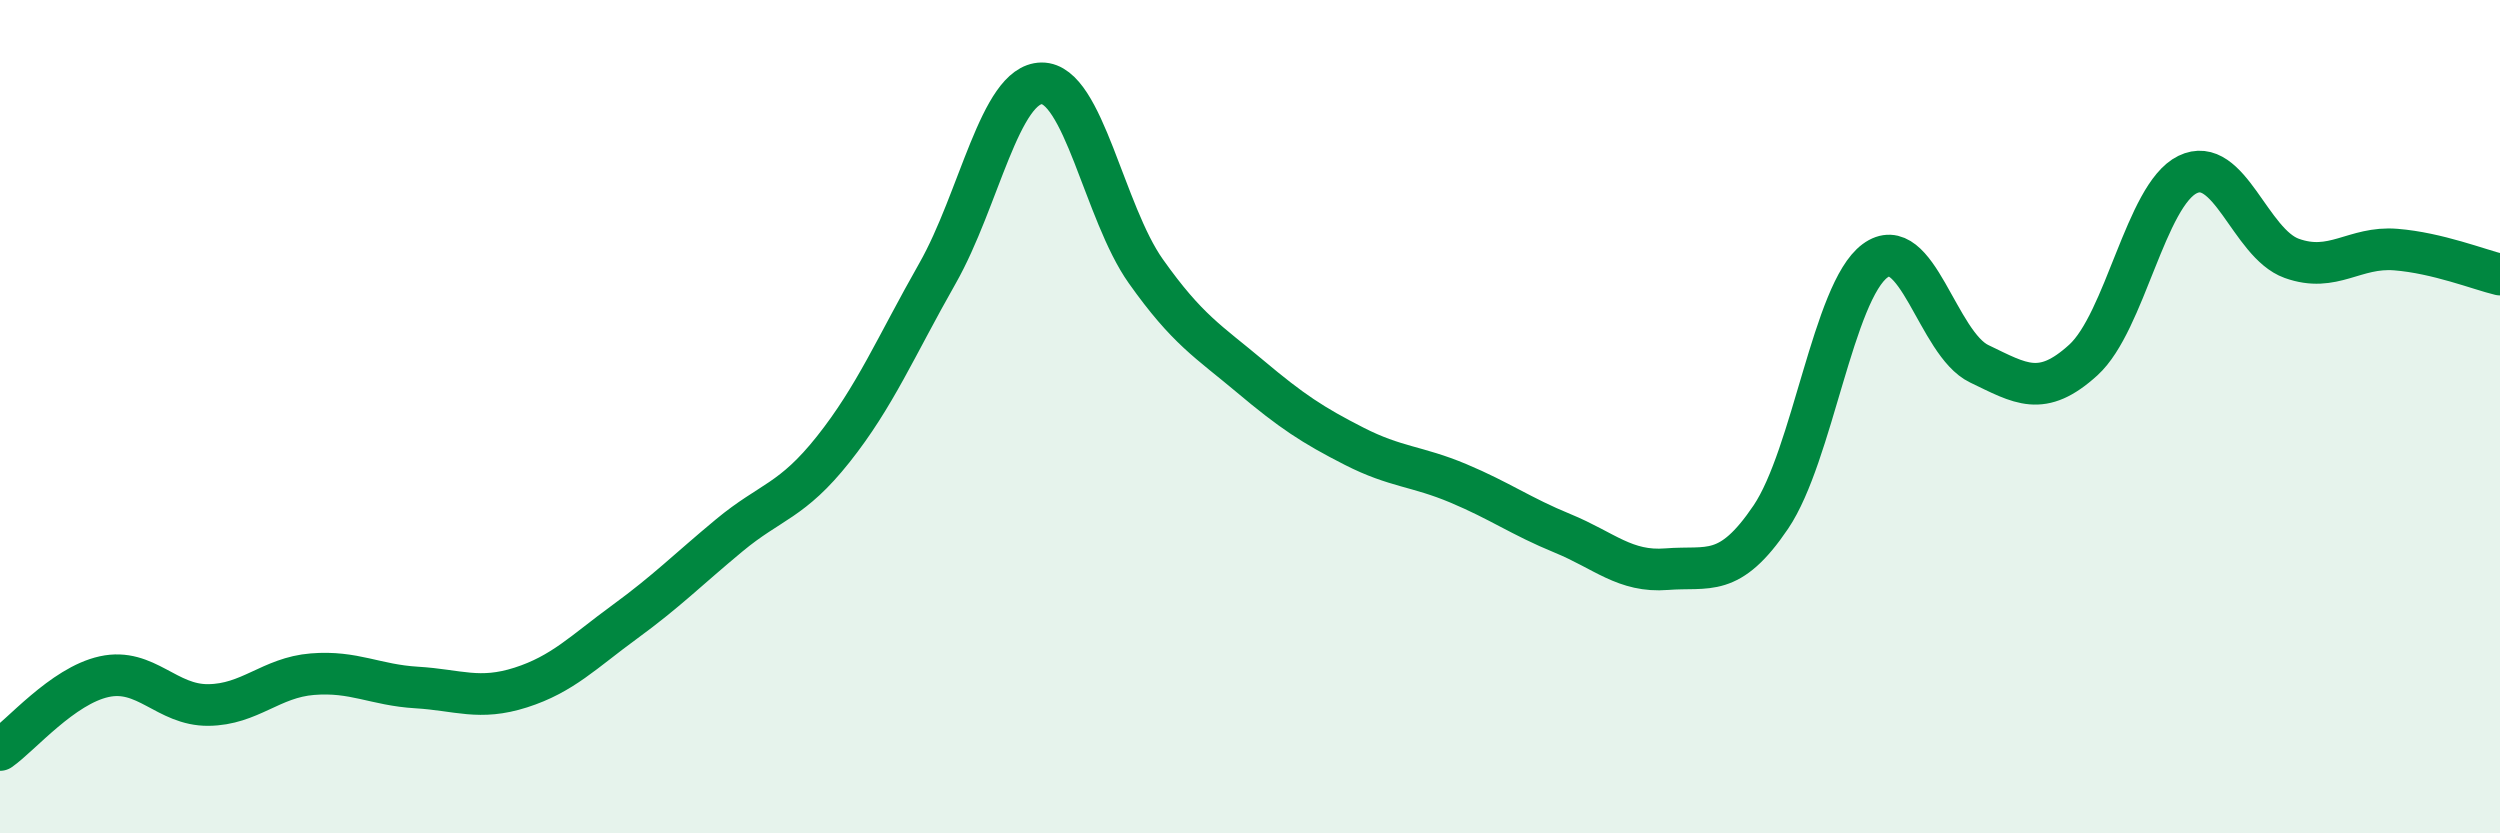
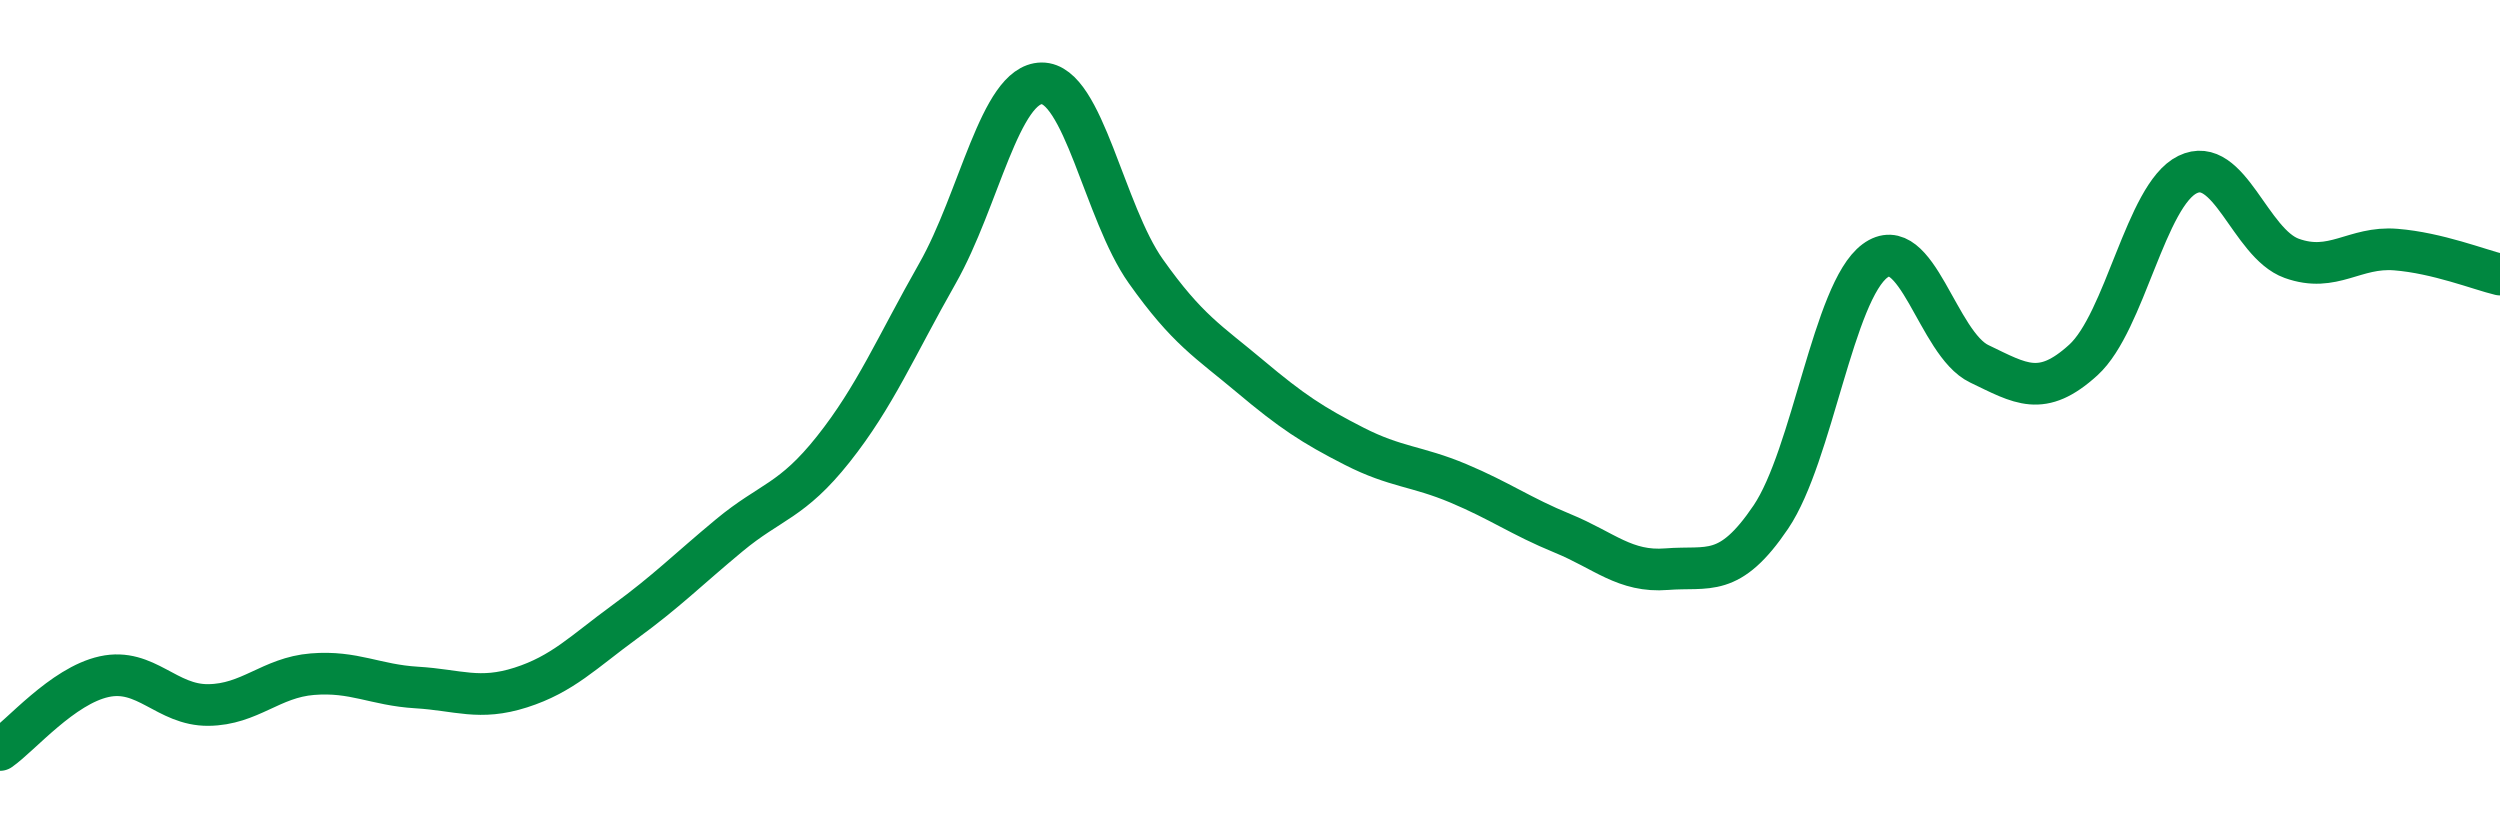
<svg xmlns="http://www.w3.org/2000/svg" width="60" height="20" viewBox="0 0 60 20">
-   <path d="M 0,18 C 0.5,17.65 1.5,16.46 2.5,16.24 C 3.5,16.02 4,16.93 5,16.92 C 6,16.91 6.5,16.26 7.5,16.18 C 8.5,16.1 9,16.44 10,16.5 C 11,16.56 11.5,16.82 12.5,16.5 C 13.5,16.18 14,15.65 15,14.92 C 16,14.19 16.5,13.68 17.5,12.85 C 18.5,12.02 19,12.04 20,10.78 C 21,9.52 21.5,8.32 22.5,6.56 C 23.5,4.8 24,2.01 25,2 C 26,1.99 26.5,5.1 27.5,6.51 C 28.5,7.92 29,8.19 30,9.03 C 31,9.87 31.5,10.2 32.5,10.71 C 33.5,11.22 34,11.18 35,11.6 C 36,12.02 36.5,12.39 37.5,12.8 C 38.5,13.21 39,13.74 40,13.66 C 41,13.58 41.5,13.89 42.5,12.41 C 43.5,10.93 44,7 45,6.26 C 46,5.52 46.5,8.25 47.5,8.73 C 48.5,9.21 49,9.55 50,8.64 C 51,7.73 51.5,4.68 52.5,4.19 C 53.5,3.7 54,5.84 55,6.2 C 56,6.56 56.5,5.91 57.5,5.99 C 58.5,6.07 59.5,6.47 60,6.59L60 20L0 20Z" fill="#008740" opacity="0.1" stroke-linecap="round" stroke-linejoin="round" />
  <path d="M 0,18 C 0.5,17.65 1.5,16.46 2.5,16.24 C 3.5,16.02 4,16.93 5,16.92 C 6,16.91 6.5,16.26 7.5,16.18 C 8.5,16.1 9,16.44 10,16.5 C 11,16.56 11.5,16.82 12.5,16.5 C 13.5,16.18 14,15.65 15,14.92 C 16,14.19 16.5,13.68 17.5,12.85 C 18.5,12.02 19,12.04 20,10.78 C 21,9.52 21.5,8.32 22.5,6.56 C 23.5,4.8 24,2.01 25,2 C 26,1.99 26.5,5.1 27.5,6.51 C 28.5,7.92 29,8.19 30,9.03 C 31,9.87 31.5,10.2 32.5,10.71 C 33.5,11.22 34,11.18 35,11.6 C 36,12.02 36.5,12.39 37.5,12.8 C 38.5,13.21 39,13.74 40,13.66 C 41,13.58 41.5,13.89 42.5,12.41 C 43.5,10.93 44,7 45,6.26 C 46,5.52 46.5,8.25 47.5,8.73 C 48.5,9.21 49,9.55 50,8.64 C 51,7.73 51.5,4.68 52.5,4.19 C 53.5,3.7 54,5.84 55,6.2 C 56,6.56 56.5,5.91 57.5,5.99 C 58.5,6.07 59.5,6.47 60,6.59" stroke="#008740" stroke-width="1" fill="none" stroke-linecap="round" stroke-linejoin="round" />
</svg>